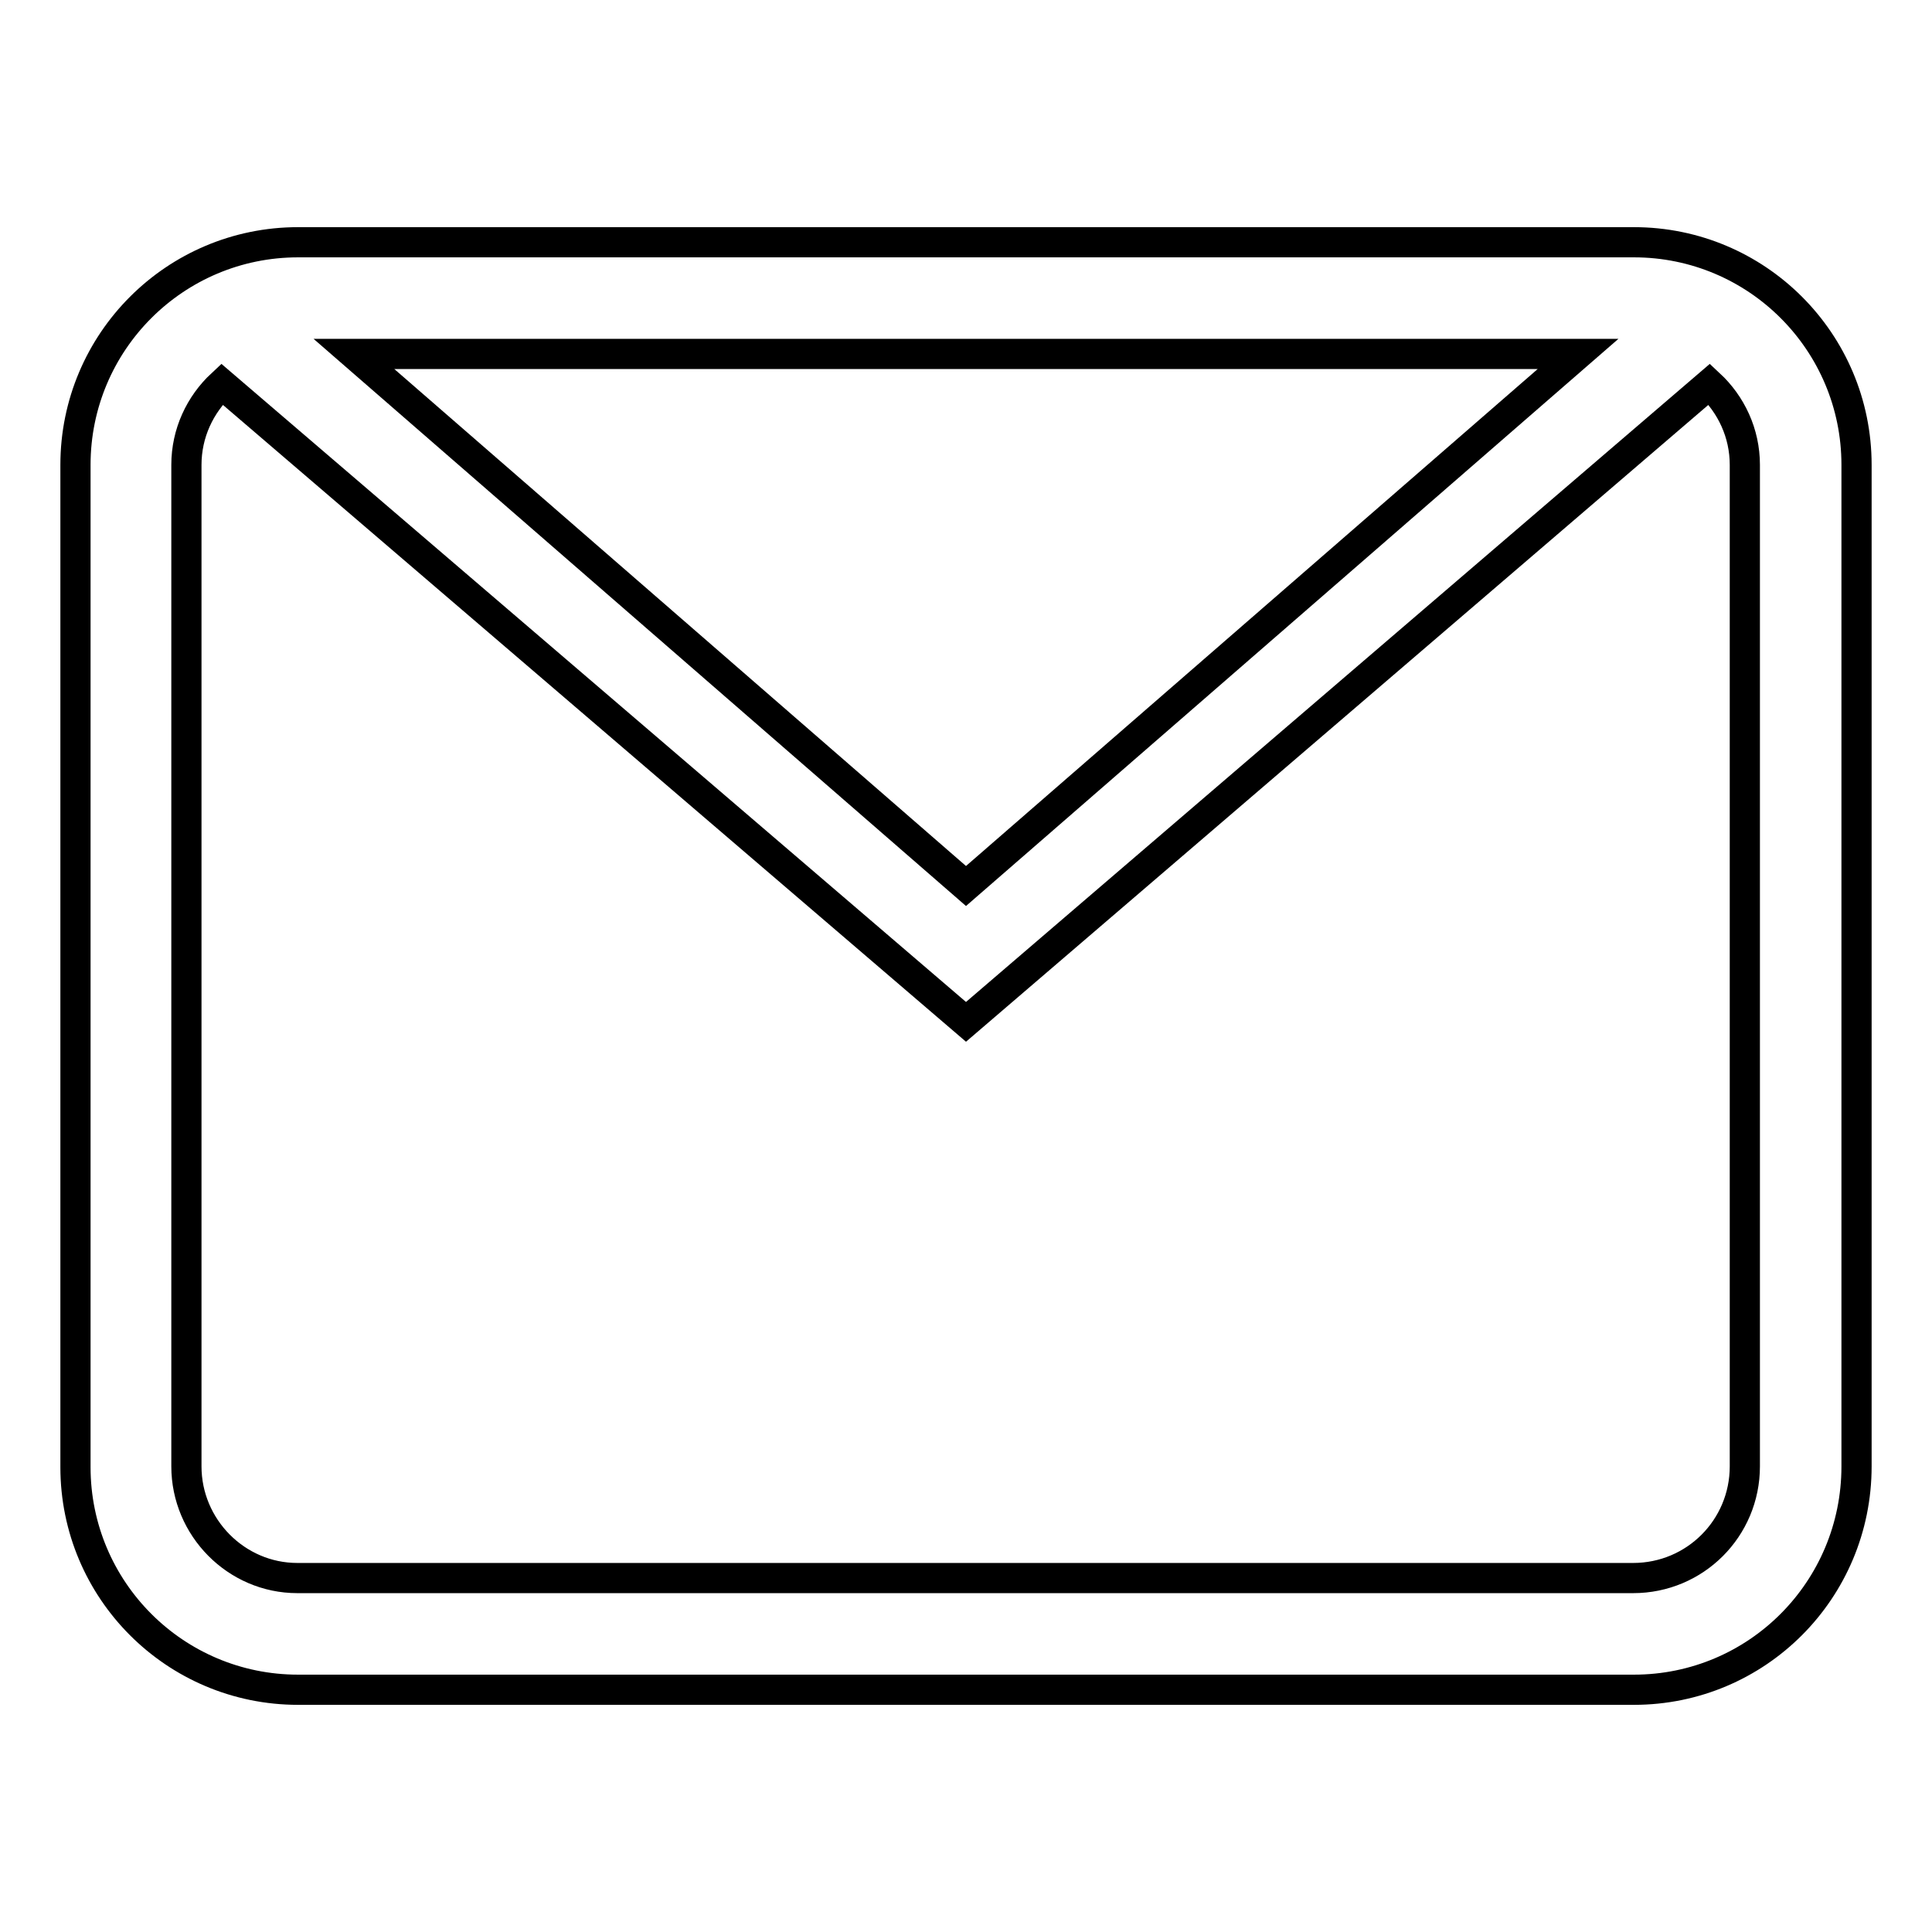
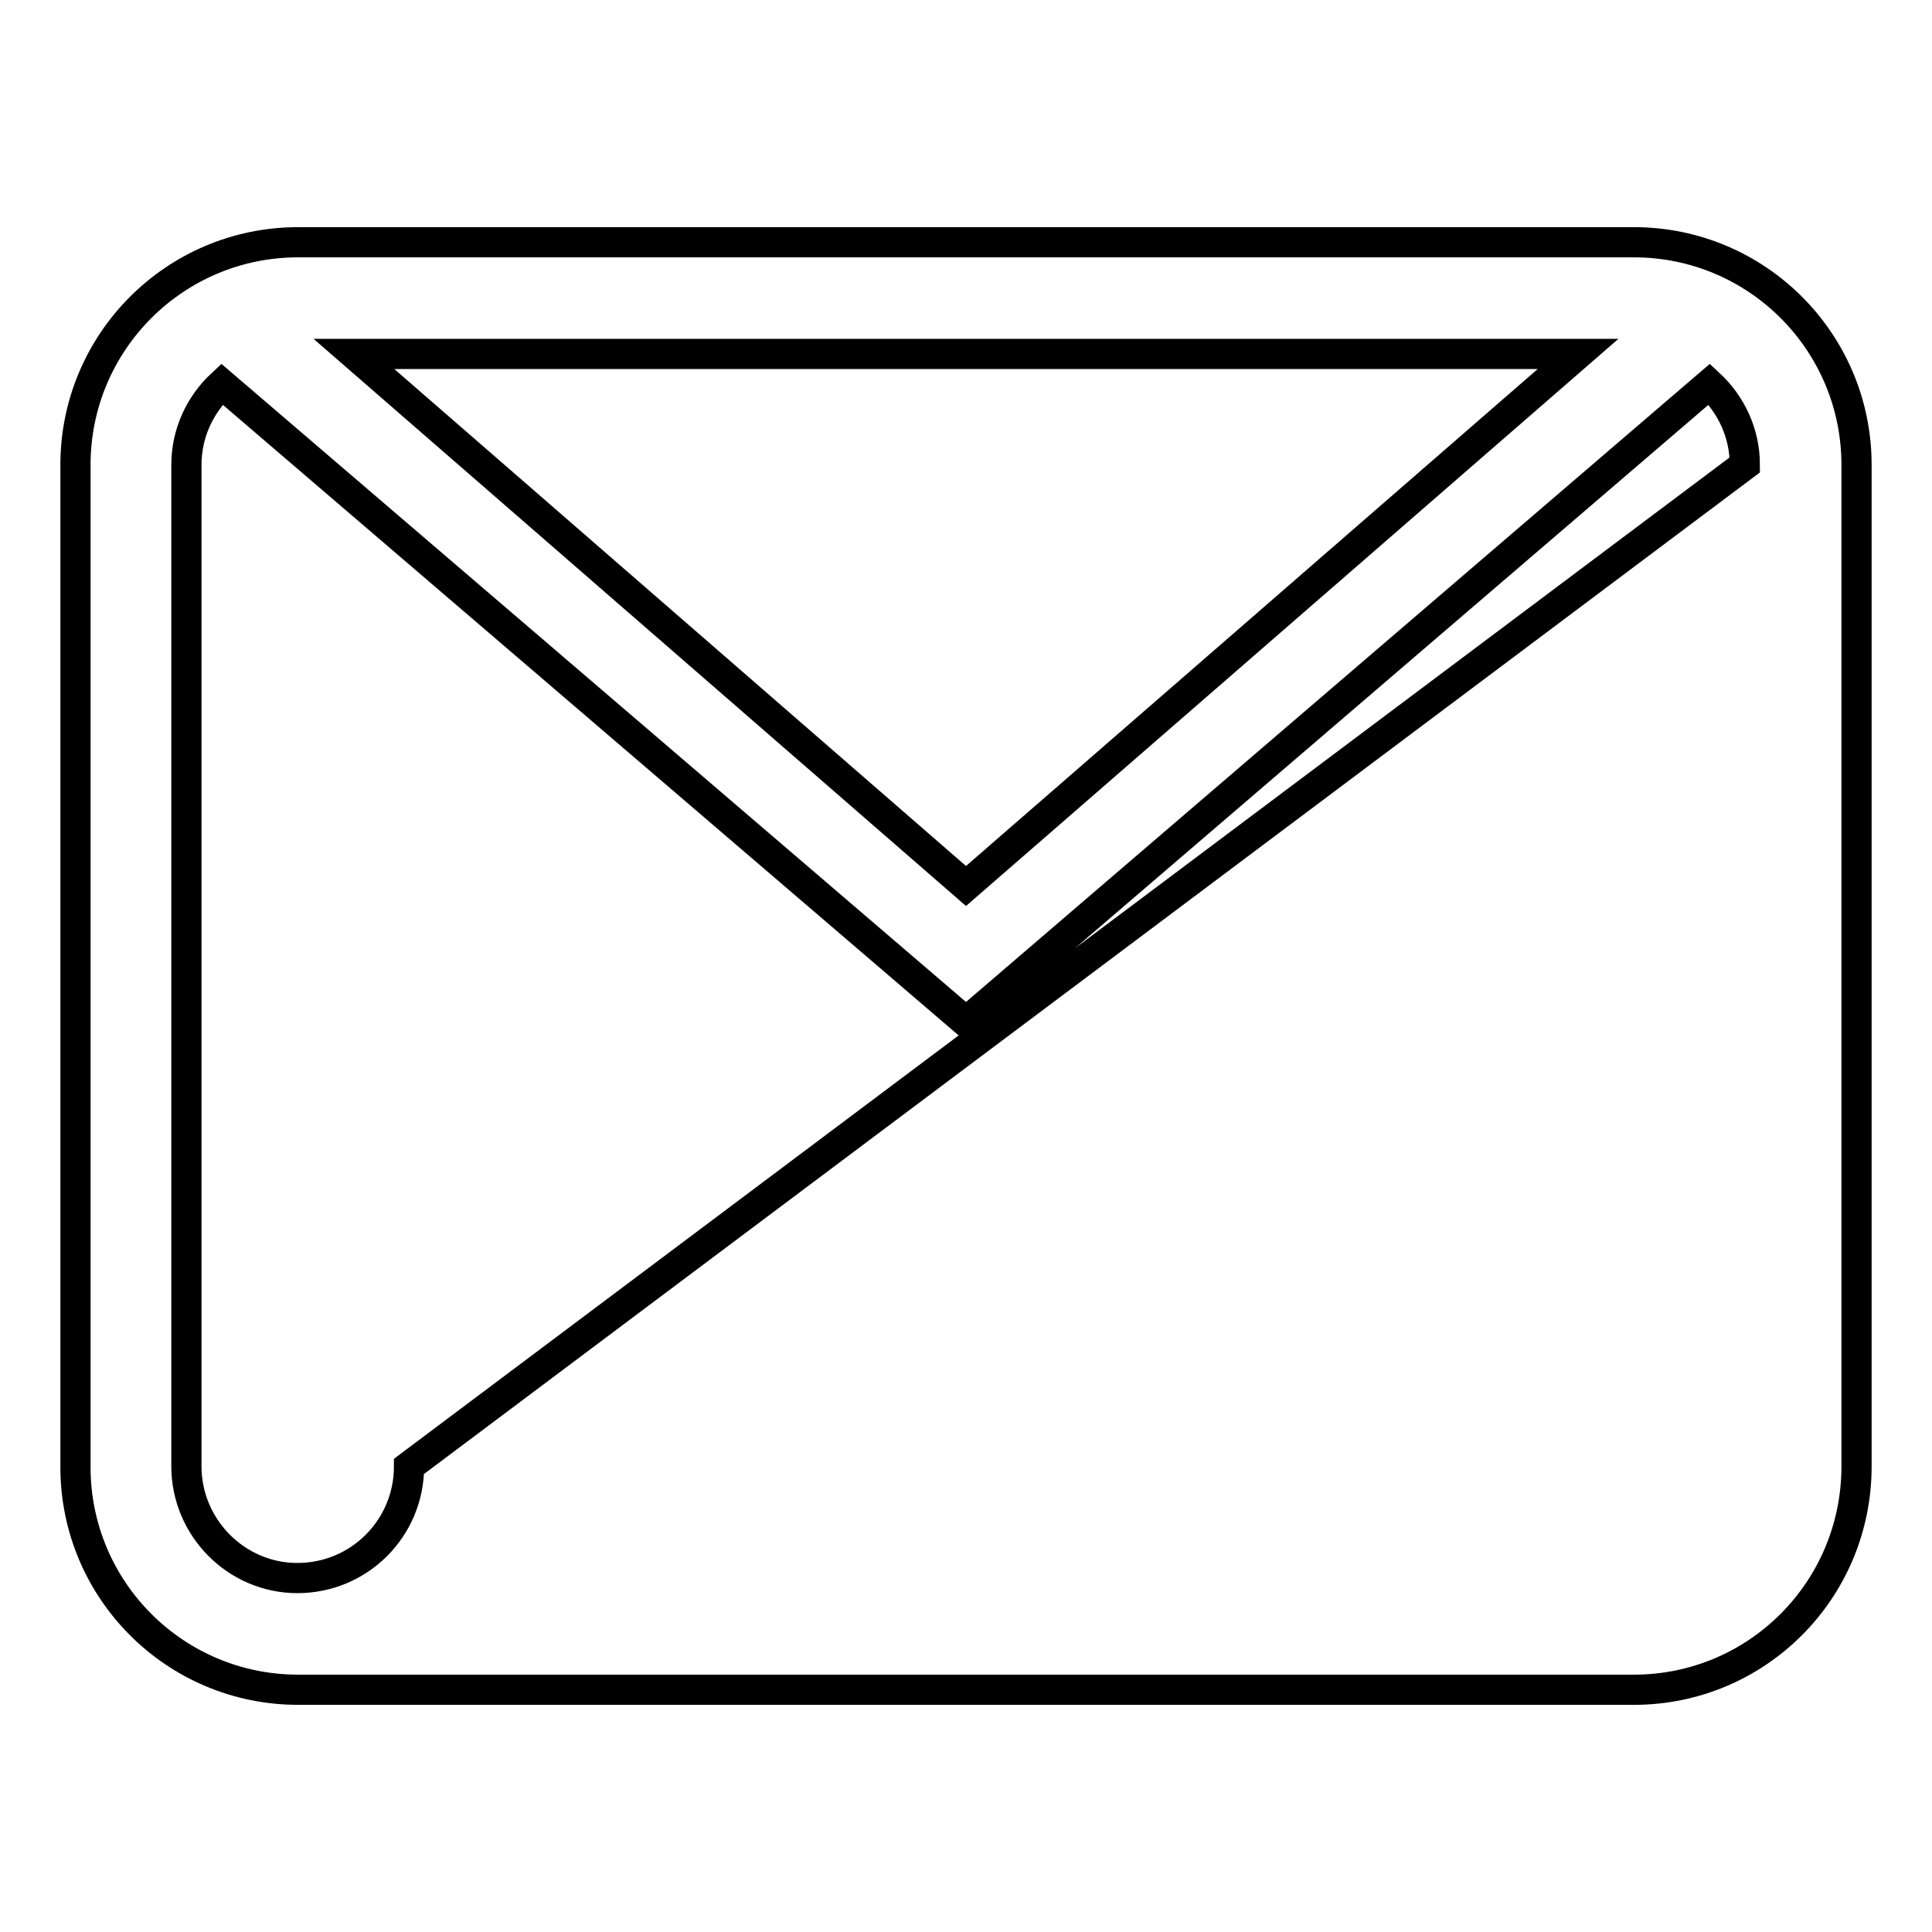
<svg xmlns="http://www.w3.org/2000/svg" version="1.1" x="0px" y="0px" viewBox="0 0 256 256" enable-background="new 0 0 256 256" xml:space="preserve">
  <g>
-     <path stroke-width="4" fill-opacity="0" stroke="#000000" d="M216.5,223.9h-177c-16.3,0-29.5-13.2-29.5-29.5V61.6c0-16.3,13.2-29.5,29.5-29.5h177 c16.3,0,29.5,13.2,29.5,29.5v132.7C246,210.7,232.8,223.9,216.5,223.9L216.5,223.9z M46.9,46.9l81.1,70.5l81.1-70.5H46.9L46.9,46.9 z M231.2,61.6c0-4.2-1.8-8-4.7-10.7L128,135.4L29.4,50.9c-2.9,2.7-4.7,6.5-4.7,10.7v132.7c0,8.1,6.6,14.8,14.7,14.8h177 c8.2,0,14.8-6.6,14.8-14.8L231.2,61.6L231.2,61.6z" />
+     <path stroke-width="4" fill-opacity="0" stroke="#000000" d="M216.5,223.9h-177c-16.3,0-29.5-13.2-29.5-29.5V61.6c0-16.3,13.2-29.5,29.5-29.5h177 c16.3,0,29.5,13.2,29.5,29.5v132.7C246,210.7,232.8,223.9,216.5,223.9L216.5,223.9z M46.9,46.9l81.1,70.5l81.1-70.5H46.9L46.9,46.9 z M231.2,61.6c0-4.2-1.8-8-4.7-10.7L128,135.4L29.4,50.9c-2.9,2.7-4.7,6.5-4.7,10.7v132.7c0,8.1,6.6,14.8,14.7,14.8c8.2,0,14.8-6.6,14.8-14.8L231.2,61.6L231.2,61.6z" />
  </g>
</svg>